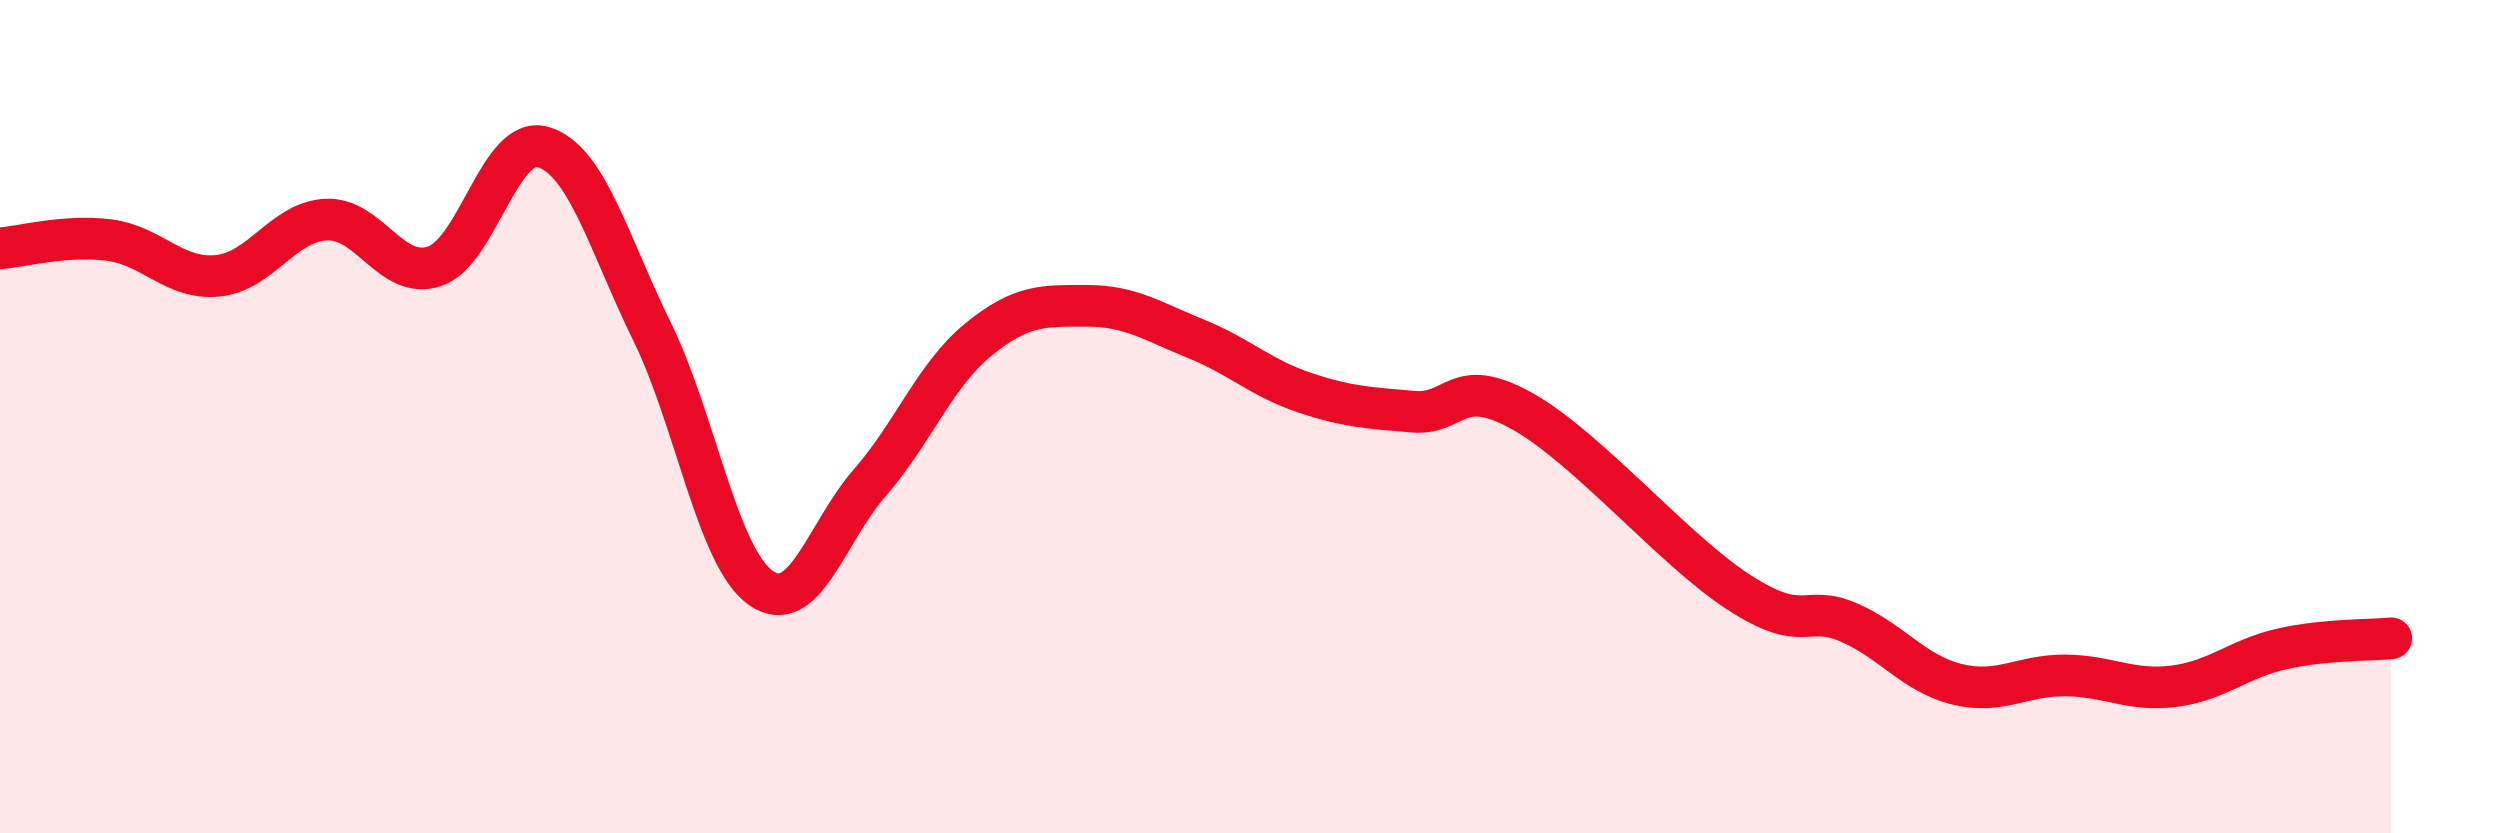
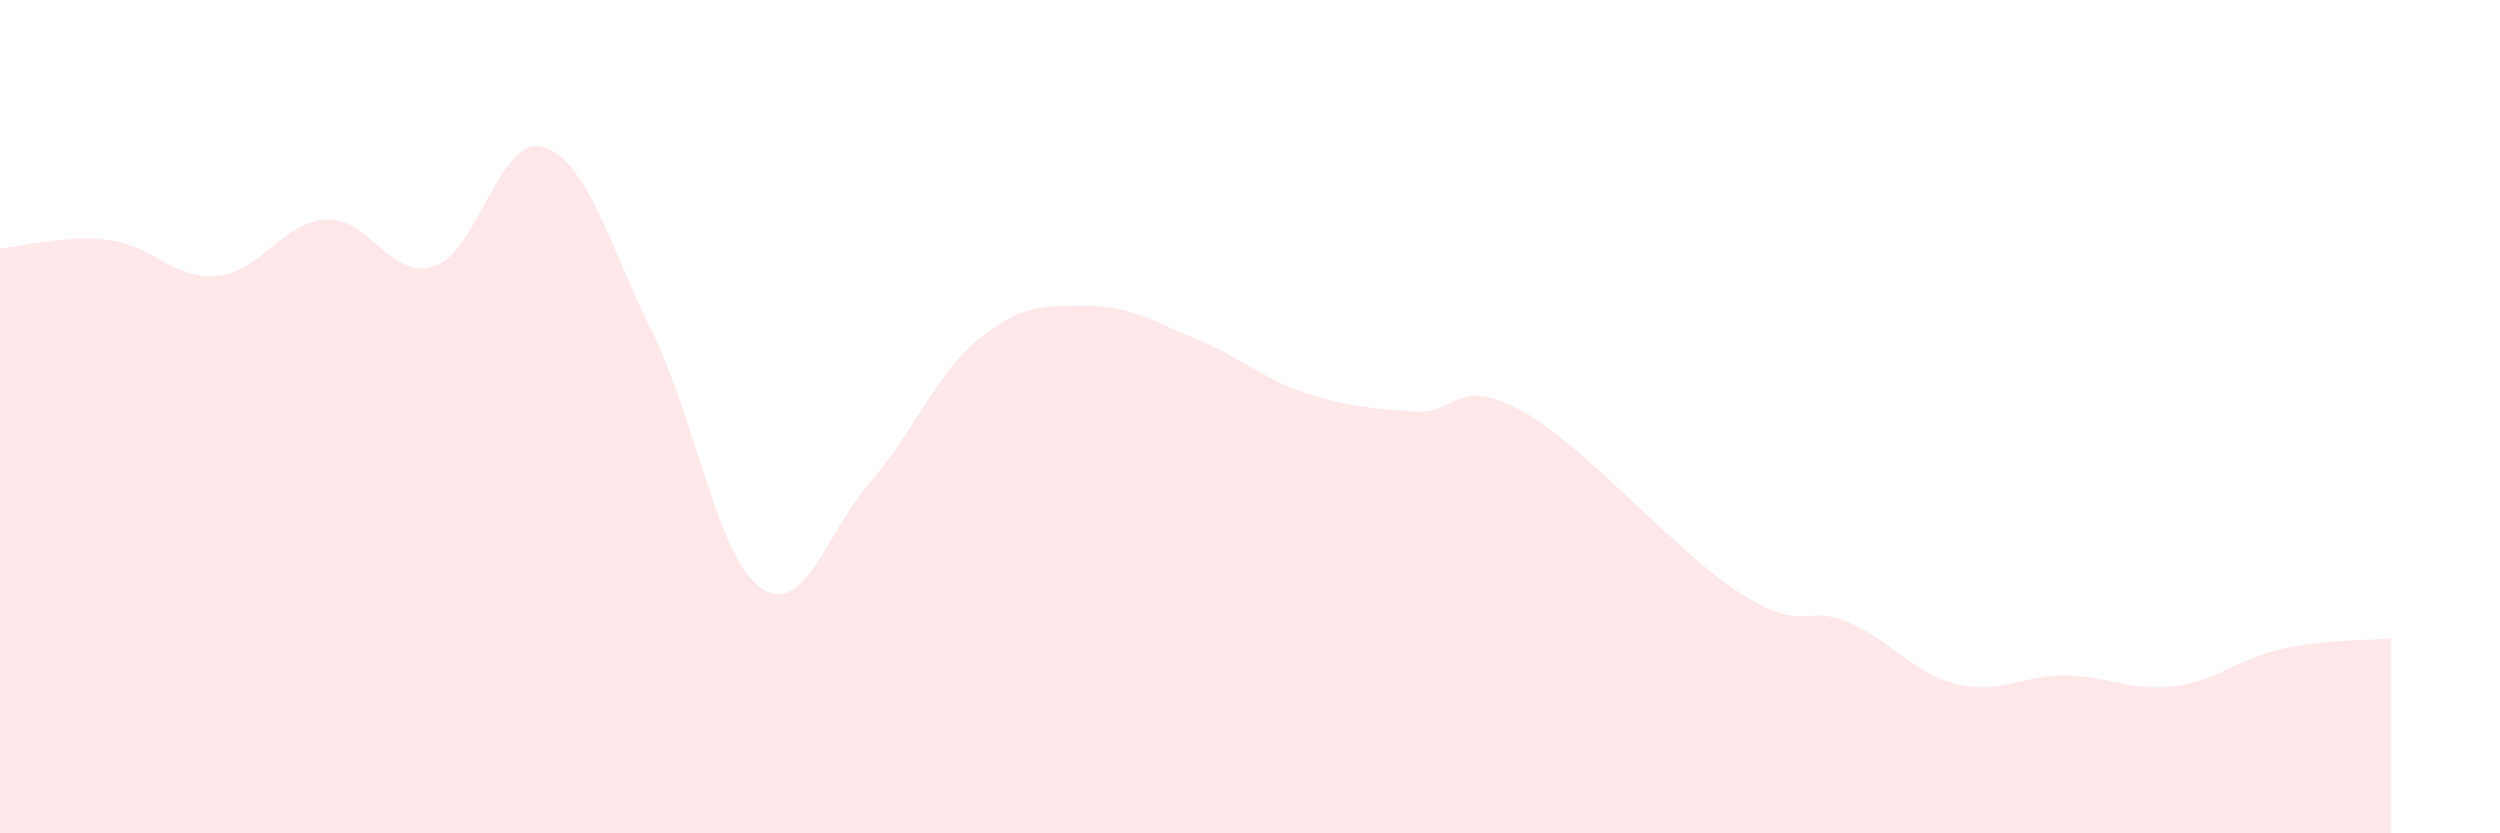
<svg xmlns="http://www.w3.org/2000/svg" width="60" height="20" viewBox="0 0 60 20">
  <path d="M 0,5.96 C 0.52,5.92 1.57,5.63 2.61,5.76 C 3.65,5.89 4.18,6.72 5.22,6.62 C 6.26,6.52 6.79,5.32 7.83,5.27 C 8.87,5.22 9.39,6.74 10.43,6.39 C 11.47,6.04 12,3.22 13.04,3.53 C 14.08,3.84 14.61,5.84 15.65,7.96 C 16.69,10.08 17.22,13.38 18.26,14.11 C 19.3,14.84 19.83,12.78 20.87,11.59 C 21.91,10.4 22.44,9 23.48,8.15 C 24.52,7.3 25.05,7.34 26.09,7.34 C 27.13,7.34 27.66,7.71 28.7,8.13 C 29.74,8.55 30.26,9.07 31.3,9.42 C 32.34,9.77 32.87,9.79 33.91,9.88 C 34.95,9.97 34.95,8.99 36.52,9.86 C 38.09,10.73 40.17,13.21 41.74,14.22 C 43.31,15.23 43.31,14.49 44.35,14.93 C 45.39,15.37 45.92,16.16 46.96,16.42 C 48,16.68 48.53,16.2 49.57,16.21 C 50.61,16.22 51.13,16.6 52.17,16.47 C 53.21,16.34 53.74,15.8 54.78,15.57 C 55.82,15.34 56.87,15.37 57.39,15.32L57.39 20L0 20Z" fill="#EB0A25" opacity="0.1" stroke-linecap="round" stroke-linejoin="round" />
-   <path d="M 0,5.96 C 0.52,5.92 1.57,5.63 2.61,5.76 C 3.65,5.89 4.18,6.72 5.22,6.62 C 6.26,6.52 6.79,5.32 7.83,5.27 C 8.87,5.22 9.39,6.74 10.43,6.39 C 11.47,6.04 12,3.22 13.04,3.53 C 14.08,3.84 14.61,5.84 15.65,7.96 C 16.69,10.08 17.22,13.38 18.26,14.11 C 19.3,14.84 19.83,12.78 20.87,11.59 C 21.91,10.4 22.44,9 23.48,8.15 C 24.52,7.3 25.05,7.34 26.09,7.34 C 27.13,7.34 27.66,7.71 28.7,8.13 C 29.74,8.55 30.26,9.07 31.3,9.42 C 32.34,9.77 32.87,9.79 33.91,9.88 C 34.95,9.97 34.95,8.99 36.52,9.86 C 38.09,10.73 40.17,13.21 41.74,14.22 C 43.31,15.23 43.31,14.49 44.35,14.93 C 45.39,15.37 45.92,16.16 46.96,16.42 C 48,16.68 48.53,16.2 49.57,16.21 C 50.61,16.22 51.13,16.6 52.17,16.47 C 53.21,16.34 53.74,15.8 54.78,15.57 C 55.82,15.34 56.87,15.37 57.39,15.32" stroke="#EB0A25" stroke-width="1" fill="none" stroke-linecap="round" stroke-linejoin="round" />
</svg>